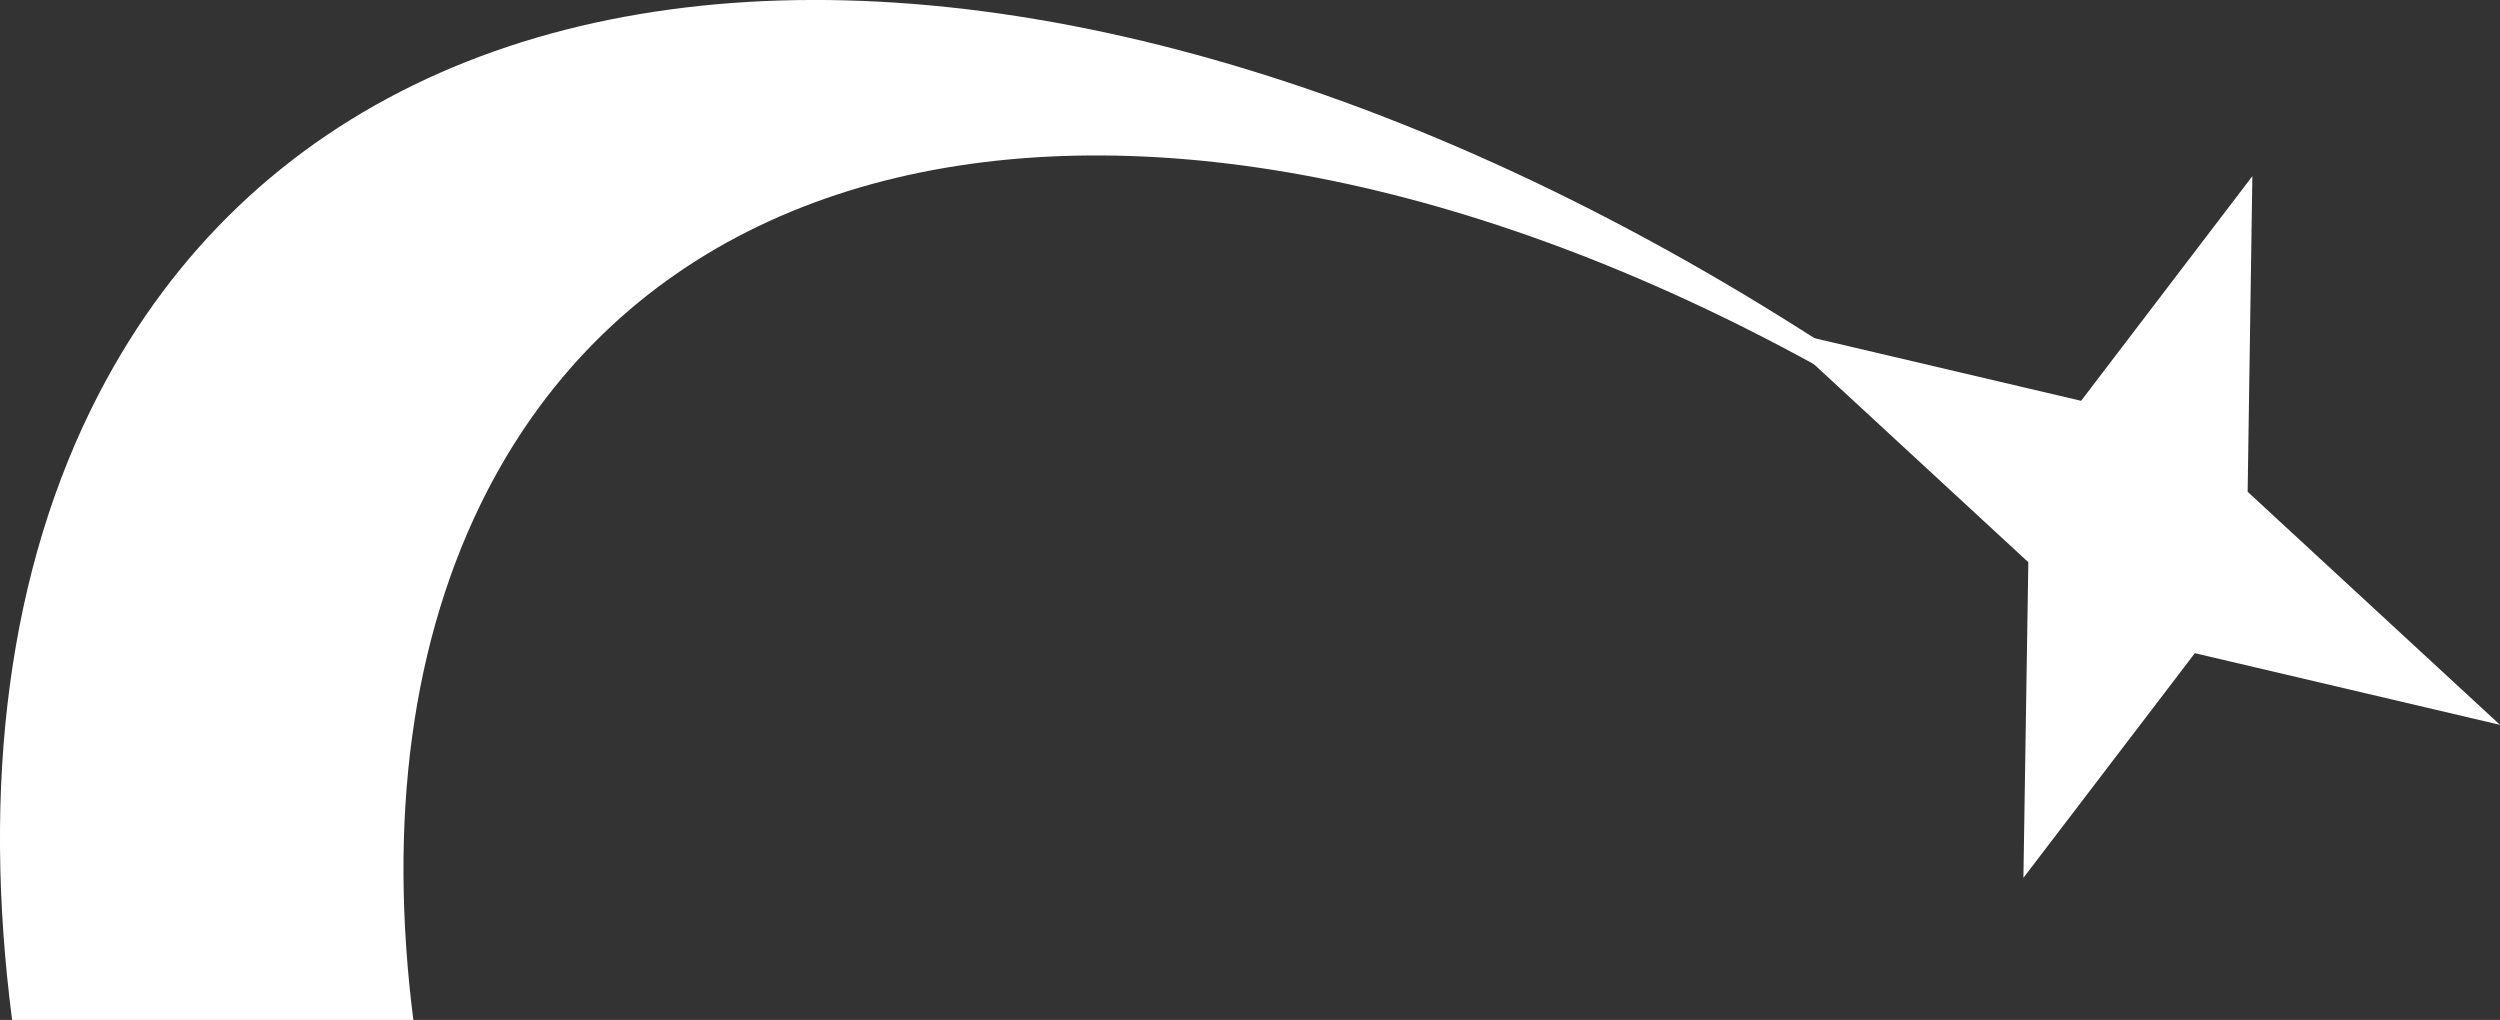
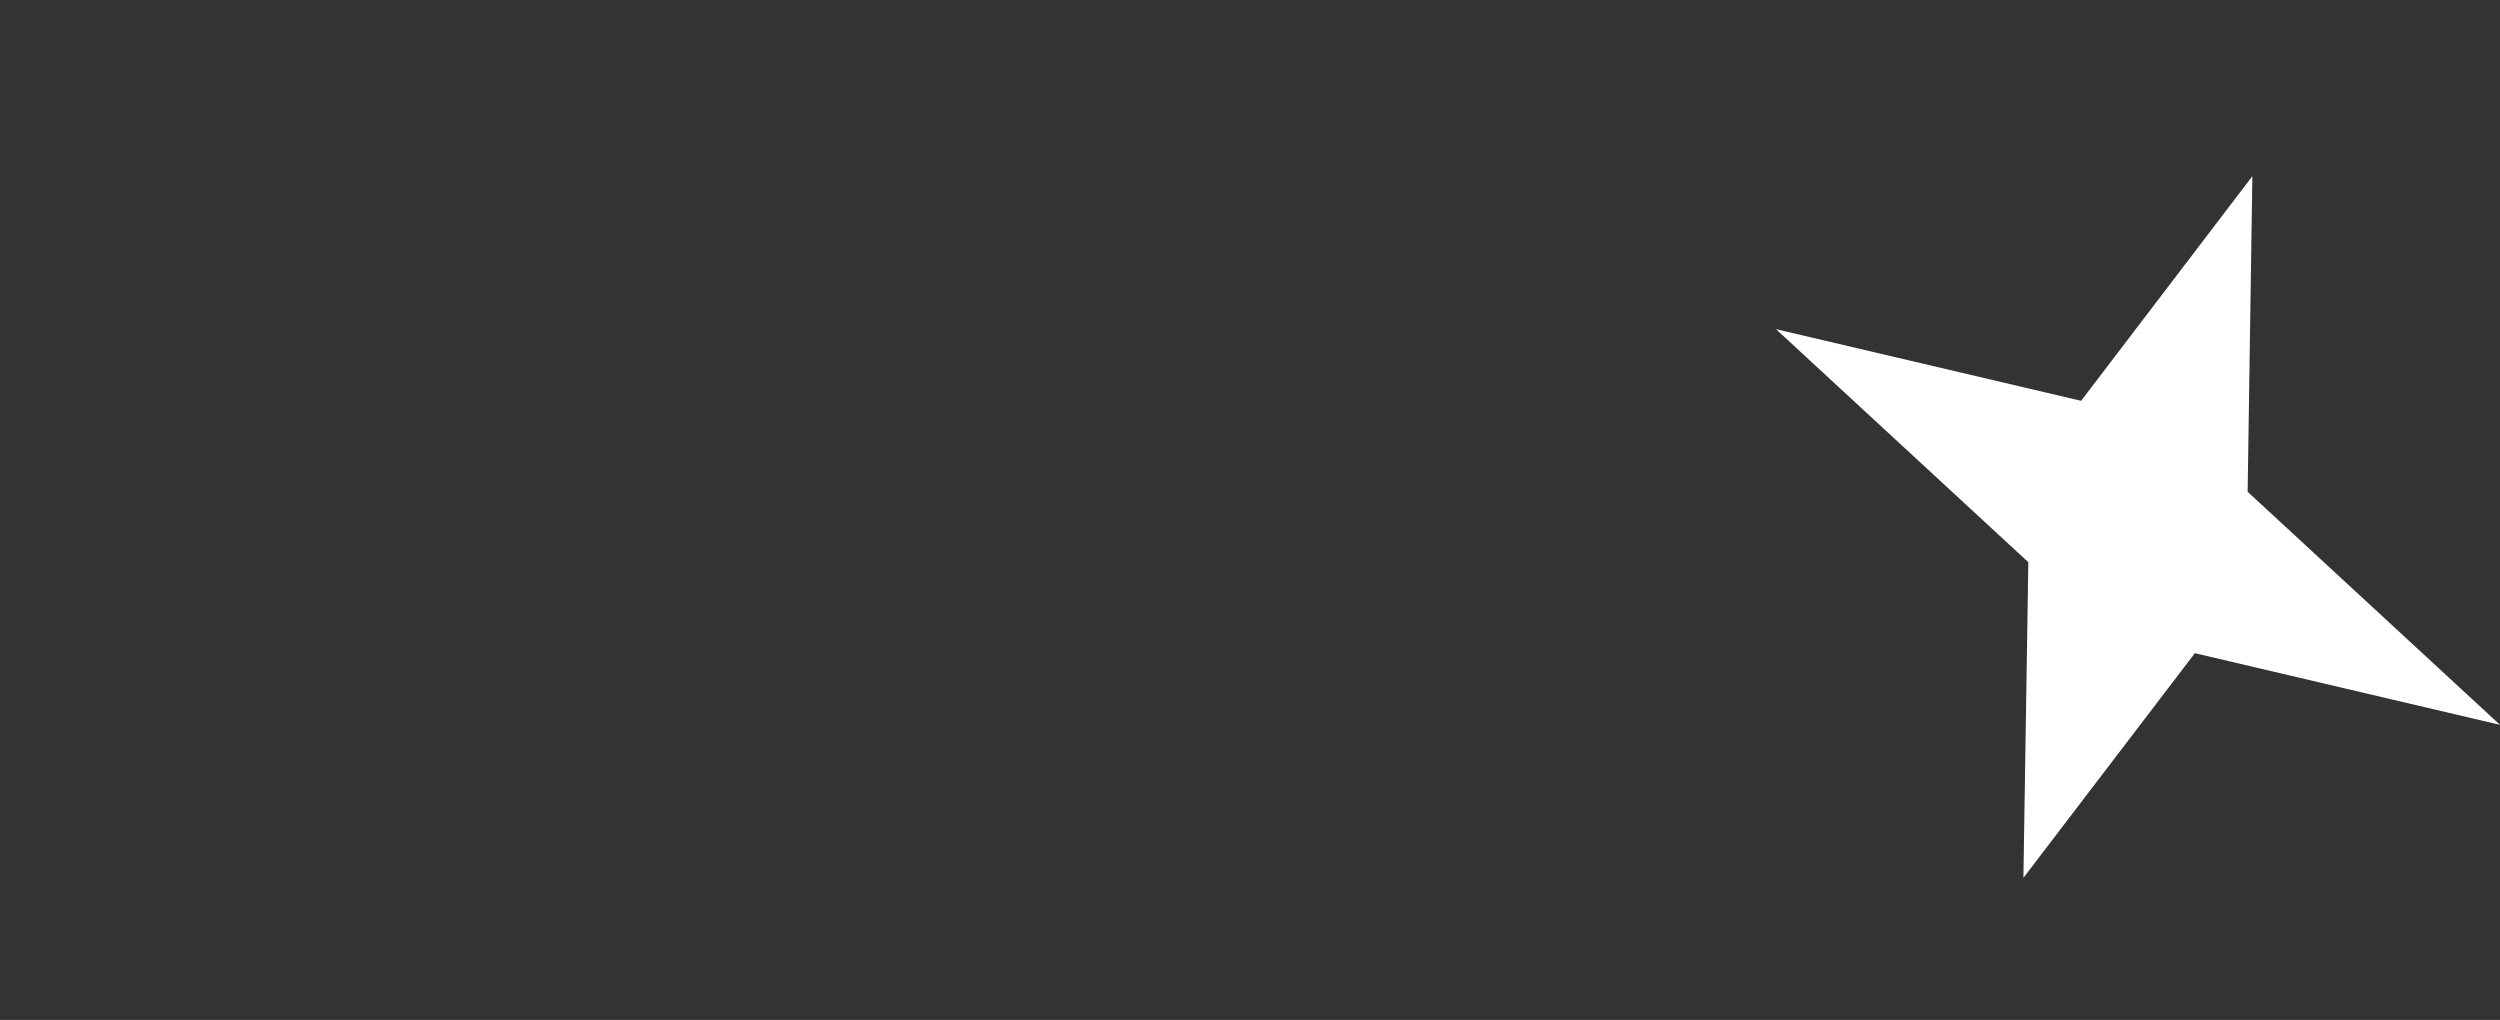
<svg xmlns="http://www.w3.org/2000/svg" viewBox="0 0 121.75 49.67" fill="#ffffff">
  <rect x="0" y="0" width="121.75" height="49.67" fill="#333333" stroke="none" />
-   <path d="M23.75,23.87c12.19-23.52,48-21.26,80.78,4.67l-1.92-1.62C63.3-5.69,19.51-9.16,4.82,19.17.37,27.75-.89,38.27.59,49.67H20.13C18.9,40,20,31.13,23.75,23.87Z" />
  <polygon points="86.49 16.03 98.78 27.38 98.54 42.75 106.89 31.81 121.75 35.3 109.46 23.95 109.69 8.58 101.35 19.52 86.49 16.03" />
</svg>